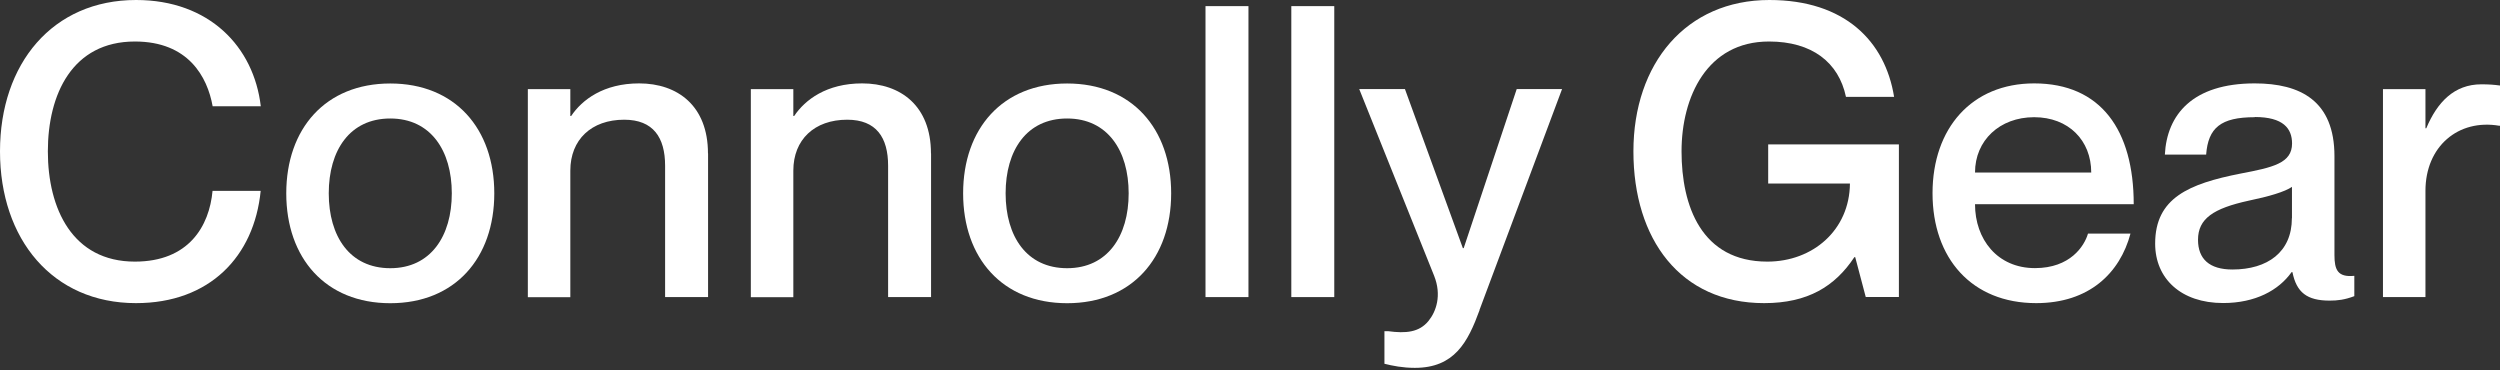
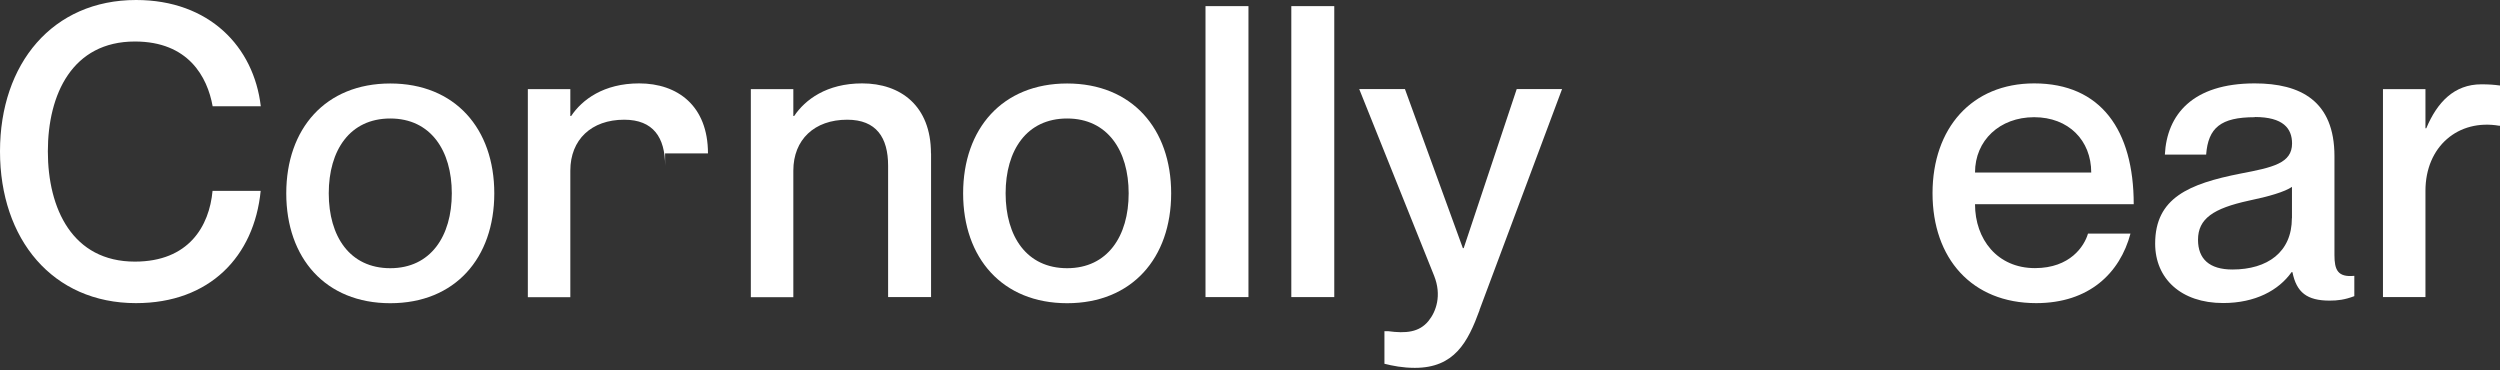
<svg xmlns="http://www.w3.org/2000/svg" width="243" height="36" viewBox="0 0 243 36" fill="none">
  <rect x="0" y="0" width="243" height="36" fill="#333333" stroke="none" />
  <path d="M13.109 4.035C7.048 4.035 4.651 9.135 4.651 14.714C4.651 20.292 7.048 25.429 13.109 25.429C18.344 25.429 20.346 21.989 20.66 18.55H25.338C24.71 24.923 20.382 29.464 13.217 29.464C5.109 29.464 0 23.253 0 14.714C0 6.174 5.118 0 13.226 0C20.346 0 24.674 4.55 25.348 10.327H20.669C20.158 7.474 18.308 4.035 13.118 4.035H13.109Z" fill="white" />
  <path d="M37.935 29.472C31.641 29.472 27.825 25.085 27.825 18.794C27.825 12.502 31.641 8.115 37.935 8.115C44.229 8.115 48.045 12.502 48.045 18.794C48.045 25.085 44.229 29.472 37.935 29.472ZM37.935 26.069C41.868 26.069 43.915 22.946 43.915 18.794C43.915 14.641 41.868 11.518 37.935 11.518C34.002 11.518 31.955 14.605 31.955 18.794C31.955 22.982 34.002 26.069 37.935 26.069Z" fill="white" />
-   <path d="M68.824 14.912V28.877H64.648V16.104C64.648 13.378 63.508 11.636 60.671 11.636C57.483 11.636 55.436 13.576 55.436 16.582V28.886H51.306V8.666H55.436V11.275H55.517C56.576 9.695 58.668 8.106 62.125 8.106C65.861 8.106 68.815 10.282 68.815 14.912H68.824Z" fill="white" />
+   <path d="M68.824 14.912H64.648V16.104C64.648 13.378 63.508 11.636 60.671 11.636C57.483 11.636 55.436 13.576 55.436 16.582V28.886H51.306V8.666H55.436V11.275H55.517C56.576 9.695 58.668 8.106 62.125 8.106C65.861 8.106 68.815 10.282 68.815 14.912H68.824Z" fill="white" />
  <path d="M90.499 14.912V28.877H86.324V16.104C86.324 13.378 85.184 11.636 82.347 11.636C79.159 11.636 77.112 13.576 77.112 16.582V28.886H72.981V8.666H77.112V11.275H77.193C78.252 9.695 80.344 8.106 83.801 8.106C87.536 8.106 90.49 10.282 90.49 14.912H90.499Z" fill="white" />
  <path d="M103.726 29.472C97.432 29.472 93.616 25.085 93.616 18.794C93.616 12.502 97.432 8.115 103.726 8.115C110.021 8.115 113.837 12.502 113.837 18.794C113.837 25.085 110.021 29.472 103.726 29.472ZM103.726 26.069C107.659 26.069 109.706 22.946 109.706 18.794C109.706 14.641 107.659 11.518 103.726 11.518C99.794 11.518 97.746 14.605 97.746 18.794C97.746 22.982 99.794 26.069 103.726 26.069Z" fill="white" />
  <path d="M121.35 0.596V28.877H117.175V0.596H121.35Z" fill="white" />
  <path d="M129.691 0.596V28.877H125.516V0.596H129.691Z" fill="white" />
  <path d="M143.815 30.14C142.675 33.264 141.373 35.755 137.521 35.755C136.345 35.755 135.357 35.556 134.567 35.358V32.19H134.917C136.65 32.424 137.943 32.307 138.85 31.197C139.595 30.285 140.152 28.705 139.398 26.809L132.116 8.656H136.56L142.19 24.119H142.271L147.425 8.656H151.833L143.806 30.131L143.815 30.14Z" fill="white" />
-   <path d="M171.94 4.035C165.924 4.035 163.446 9.415 163.446 14.714C163.446 20.012 165.376 25.429 171.787 25.429C176.232 25.429 179.778 22.341 179.814 17.837H171.868V14.037H184.573V28.868H181.35L180.326 24.995H180.245C178.36 27.839 175.72 29.464 171.473 29.464C163.329 29.464 158.768 23.253 158.768 14.714C158.768 6.174 163.886 0 171.985 0C179.302 0 183.235 3.999 184.106 9.415H179.428C178.719 6.057 176.124 4.035 171.949 4.035H171.94Z" fill="white" />
  <path d="M202.953 22.703H207.084C206.06 26.539 203.07 29.464 197.916 29.464C191.658 29.464 187.842 25.113 187.842 18.785C187.842 12.457 191.658 8.106 197.719 8.106C204.21 8.106 207.398 12.656 207.398 19.85H191.972C191.972 23.253 194.136 26.061 197.799 26.061C201.22 26.061 202.603 23.921 202.953 22.703ZM191.972 16.772H203.268C203.268 13.649 201.068 11.392 197.719 11.392C194.369 11.392 191.972 13.649 191.972 16.772Z" fill="white" />
  <path d="M219.16 11.392C215.856 11.392 214.635 12.421 214.437 15.03H210.424C210.621 11.157 213.099 8.106 219.16 8.106C223.605 8.106 226.909 9.803 226.909 15.183V24.797C226.909 26.223 227.223 26.972 228.84 26.81V28.787C227.897 29.139 227.223 29.22 226.442 29.22C224.242 29.22 223.219 28.426 222.824 26.449H222.743C221.486 28.227 219.205 29.455 216.089 29.455C211.995 29.455 209.481 27.081 209.481 23.677C209.481 19.245 212.749 17.864 217.786 16.871C220.893 16.276 222.788 15.878 222.788 13.947C222.788 12.484 221.926 11.374 219.169 11.374L219.16 11.392ZM222.779 21.204V18.162C222.105 18.64 220.498 19.11 218.568 19.507C215.147 20.256 213.647 21.249 213.647 23.307C213.647 25.167 214.752 26.196 216.987 26.196C220.408 26.196 222.77 24.499 222.77 21.213L222.779 21.204Z" fill="white" />
  <path d="M243 8.304V12.222H242.919C238.941 11.545 235.754 14.235 235.754 18.55V28.876H231.624V8.665H235.754V12.466H235.835C236.894 9.938 238.546 8.196 241.186 8.196C241.895 8.196 242.407 8.232 243 8.313V8.304Z" fill="white" />
</svg>